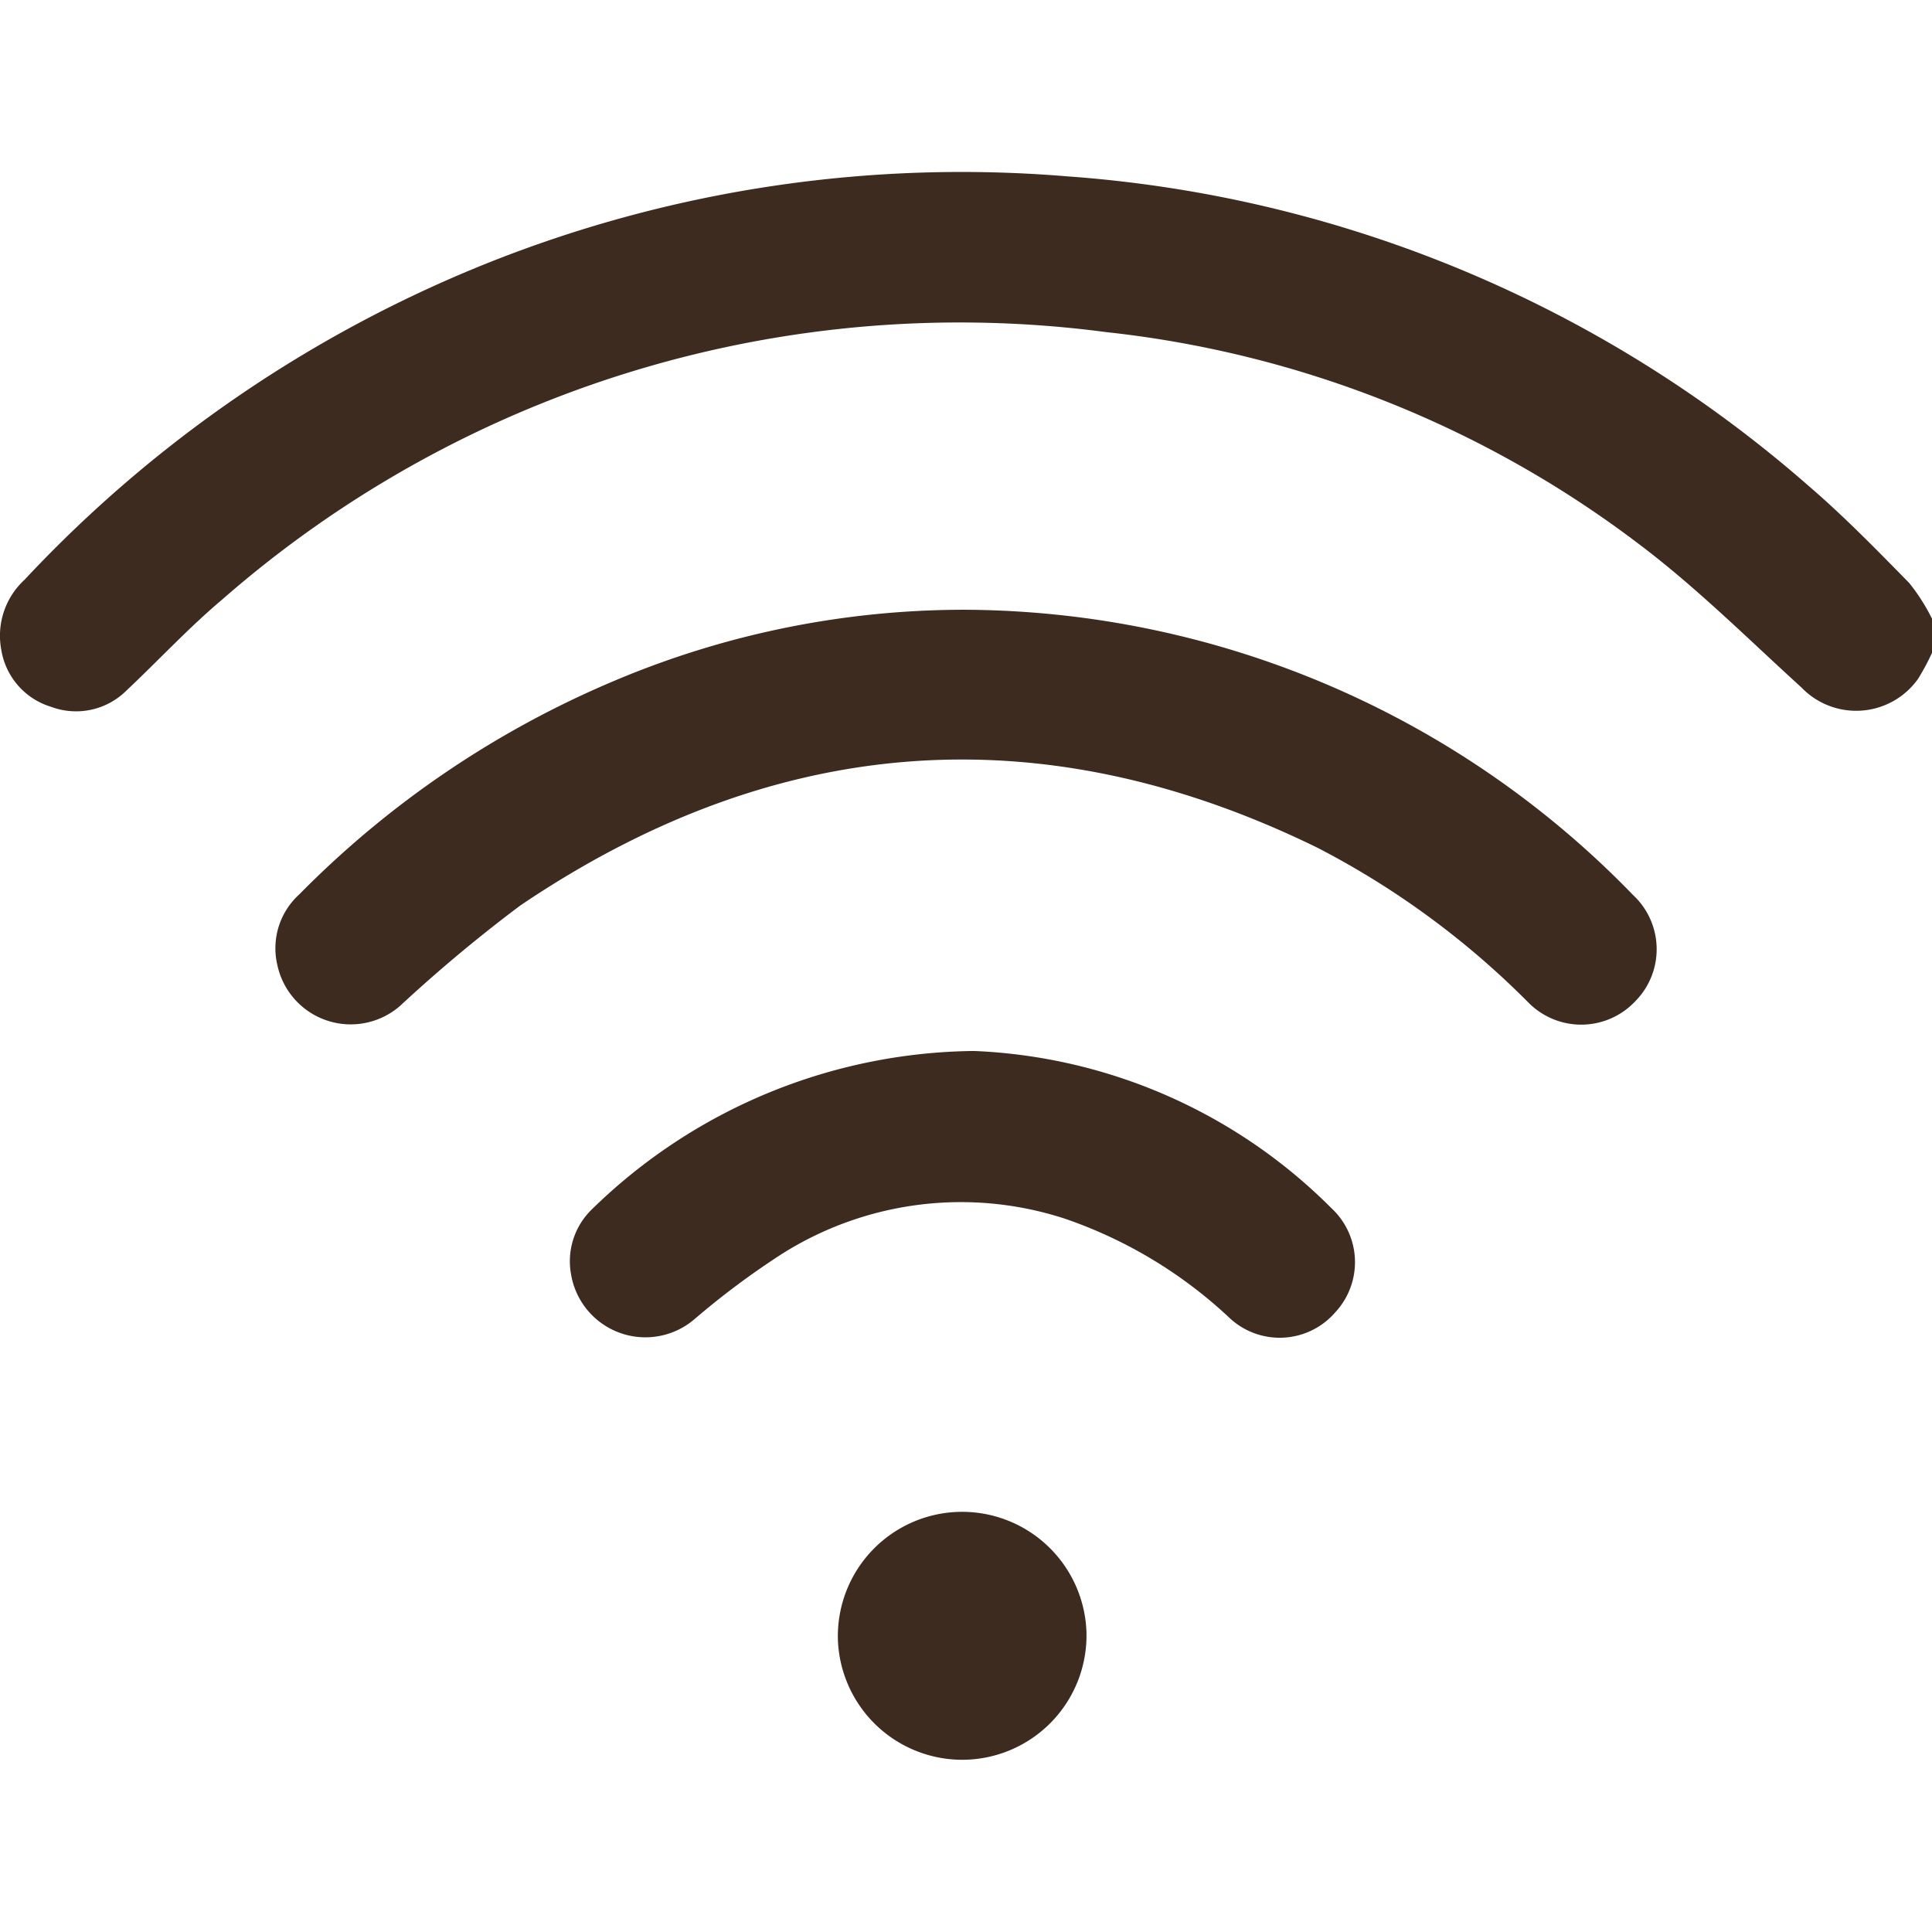
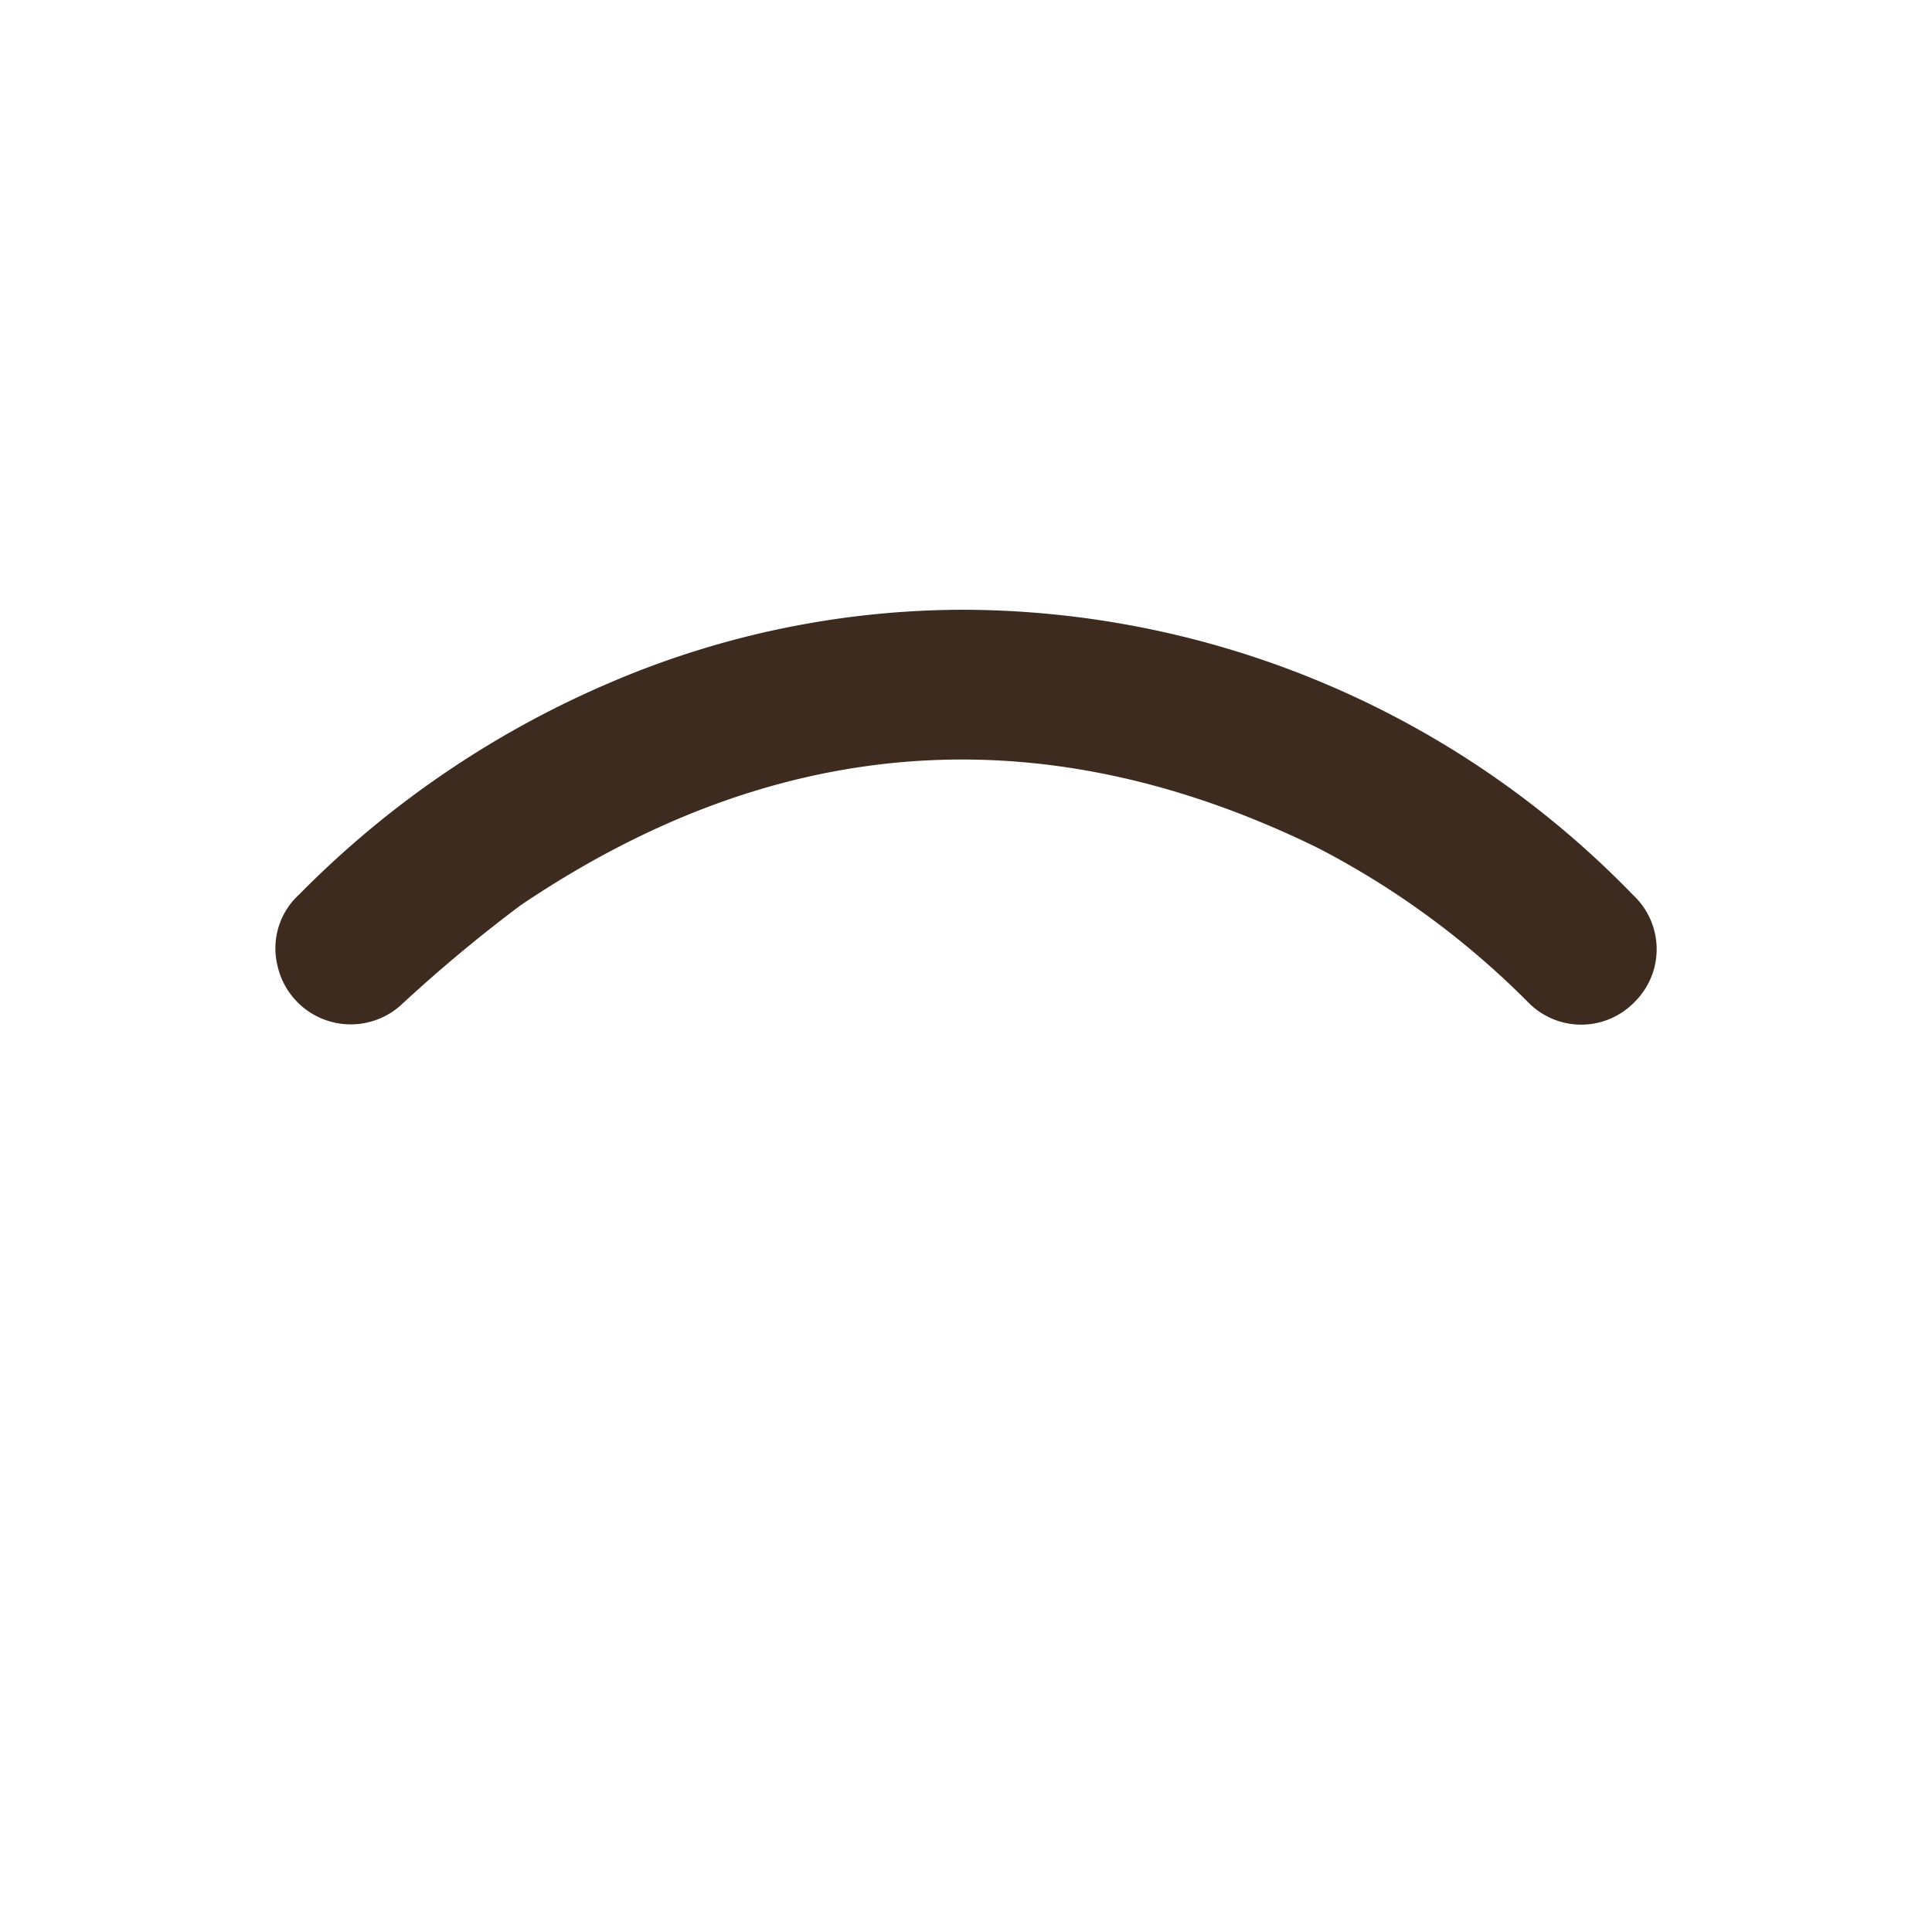
<svg xmlns="http://www.w3.org/2000/svg" width="100" height="100" viewBox="0 0 45.982 37.787">
  <defs>
    <style>
      .cls-1 {
        fill: #3d2b1f;
      }
    </style>
  </defs>
  <g id="Groupe_14" data-name="Groupe 14" transform="translate(497.183 -253.124)">
-     <path id="Tracé_20" data-name="Tracé 20" class="cls-1" d="M-451.2,263.754v.809a5.771,5.771,0,0,1-.334.622,1.807,1.807,0,0,1-2.778.2c-1.26-1.146-2.475-2.358-3.828-3.382a25.49,25.49,0,0,0-12.714-5.072A26.655,26.655,0,0,0-491.9,263.3c-.8.675-1.514,1.447-2.276,2.164a1.7,1.7,0,0,1-1.791.385,1.7,1.7,0,0,1-1.184-1.349,1.808,1.808,0,0,1,.55-1.673,30.691,30.691,0,0,1,11.144-7.588,30.432,30.432,0,0,1,13.679-2.015,30.027,30.027,0,0,1,17.645,7.371c.839.72,1.614,1.516,2.389,2.306A4.632,4.632,0,0,1-451.2,263.754Z" transform="translate(0 0)" />
    <path id="Tracé_21" data-name="Tracé 21" class="cls-1" d="M-406.557,355.037a1.765,1.765,0,0,1-2.538.018,20.024,20.024,0,0,0-5.009-3.677c-6.586-3.227-12.928-2.719-18.98,1.37a35.536,35.536,0,0,0-2.856,2.384,1.786,1.786,0,0,1-2.928-.971,1.731,1.731,0,0,1,.524-1.678,23.118,23.118,0,0,1,7.49-5.079,21.38,21.38,0,0,1,8.388-1.694A22.266,22.266,0,0,1-406.6,352.5,1.762,1.762,0,0,1-406.557,355.037Z" transform="translate(-51.715 -82.171)" />
-     <path id="Tracé_22" data-name="Tracé 22" class="cls-1" d="M-358.36,445.294a1.748,1.748,0,0,1-2.5.158,10.876,10.876,0,0,0-3.92-2.375,7.973,7.973,0,0,0-6.768.841,19.16,19.16,0,0,0-2.078,1.553,1.794,1.794,0,0,1-2.925-1.067,1.72,1.72,0,0,1,.5-1.562,13.192,13.192,0,0,1,9.088-3.763,12.754,12.754,0,0,1,8.512,3.746A1.752,1.752,0,0,1-358.36,445.294Z" transform="translate(-107.039 -165.039)" />
-     <path id="Tracé_23" data-name="Tracé 23" class="cls-1" d="M-316.894,542.478a2.963,2.963,0,0,1-3.022-2.863,2.96,2.96,0,0,1,2.894-3.037A2.962,2.962,0,0,1-314,539.441,2.96,2.96,0,0,1-316.894,542.478Z" transform="translate(-157.325 -251.569)" />
  </g>
</svg>